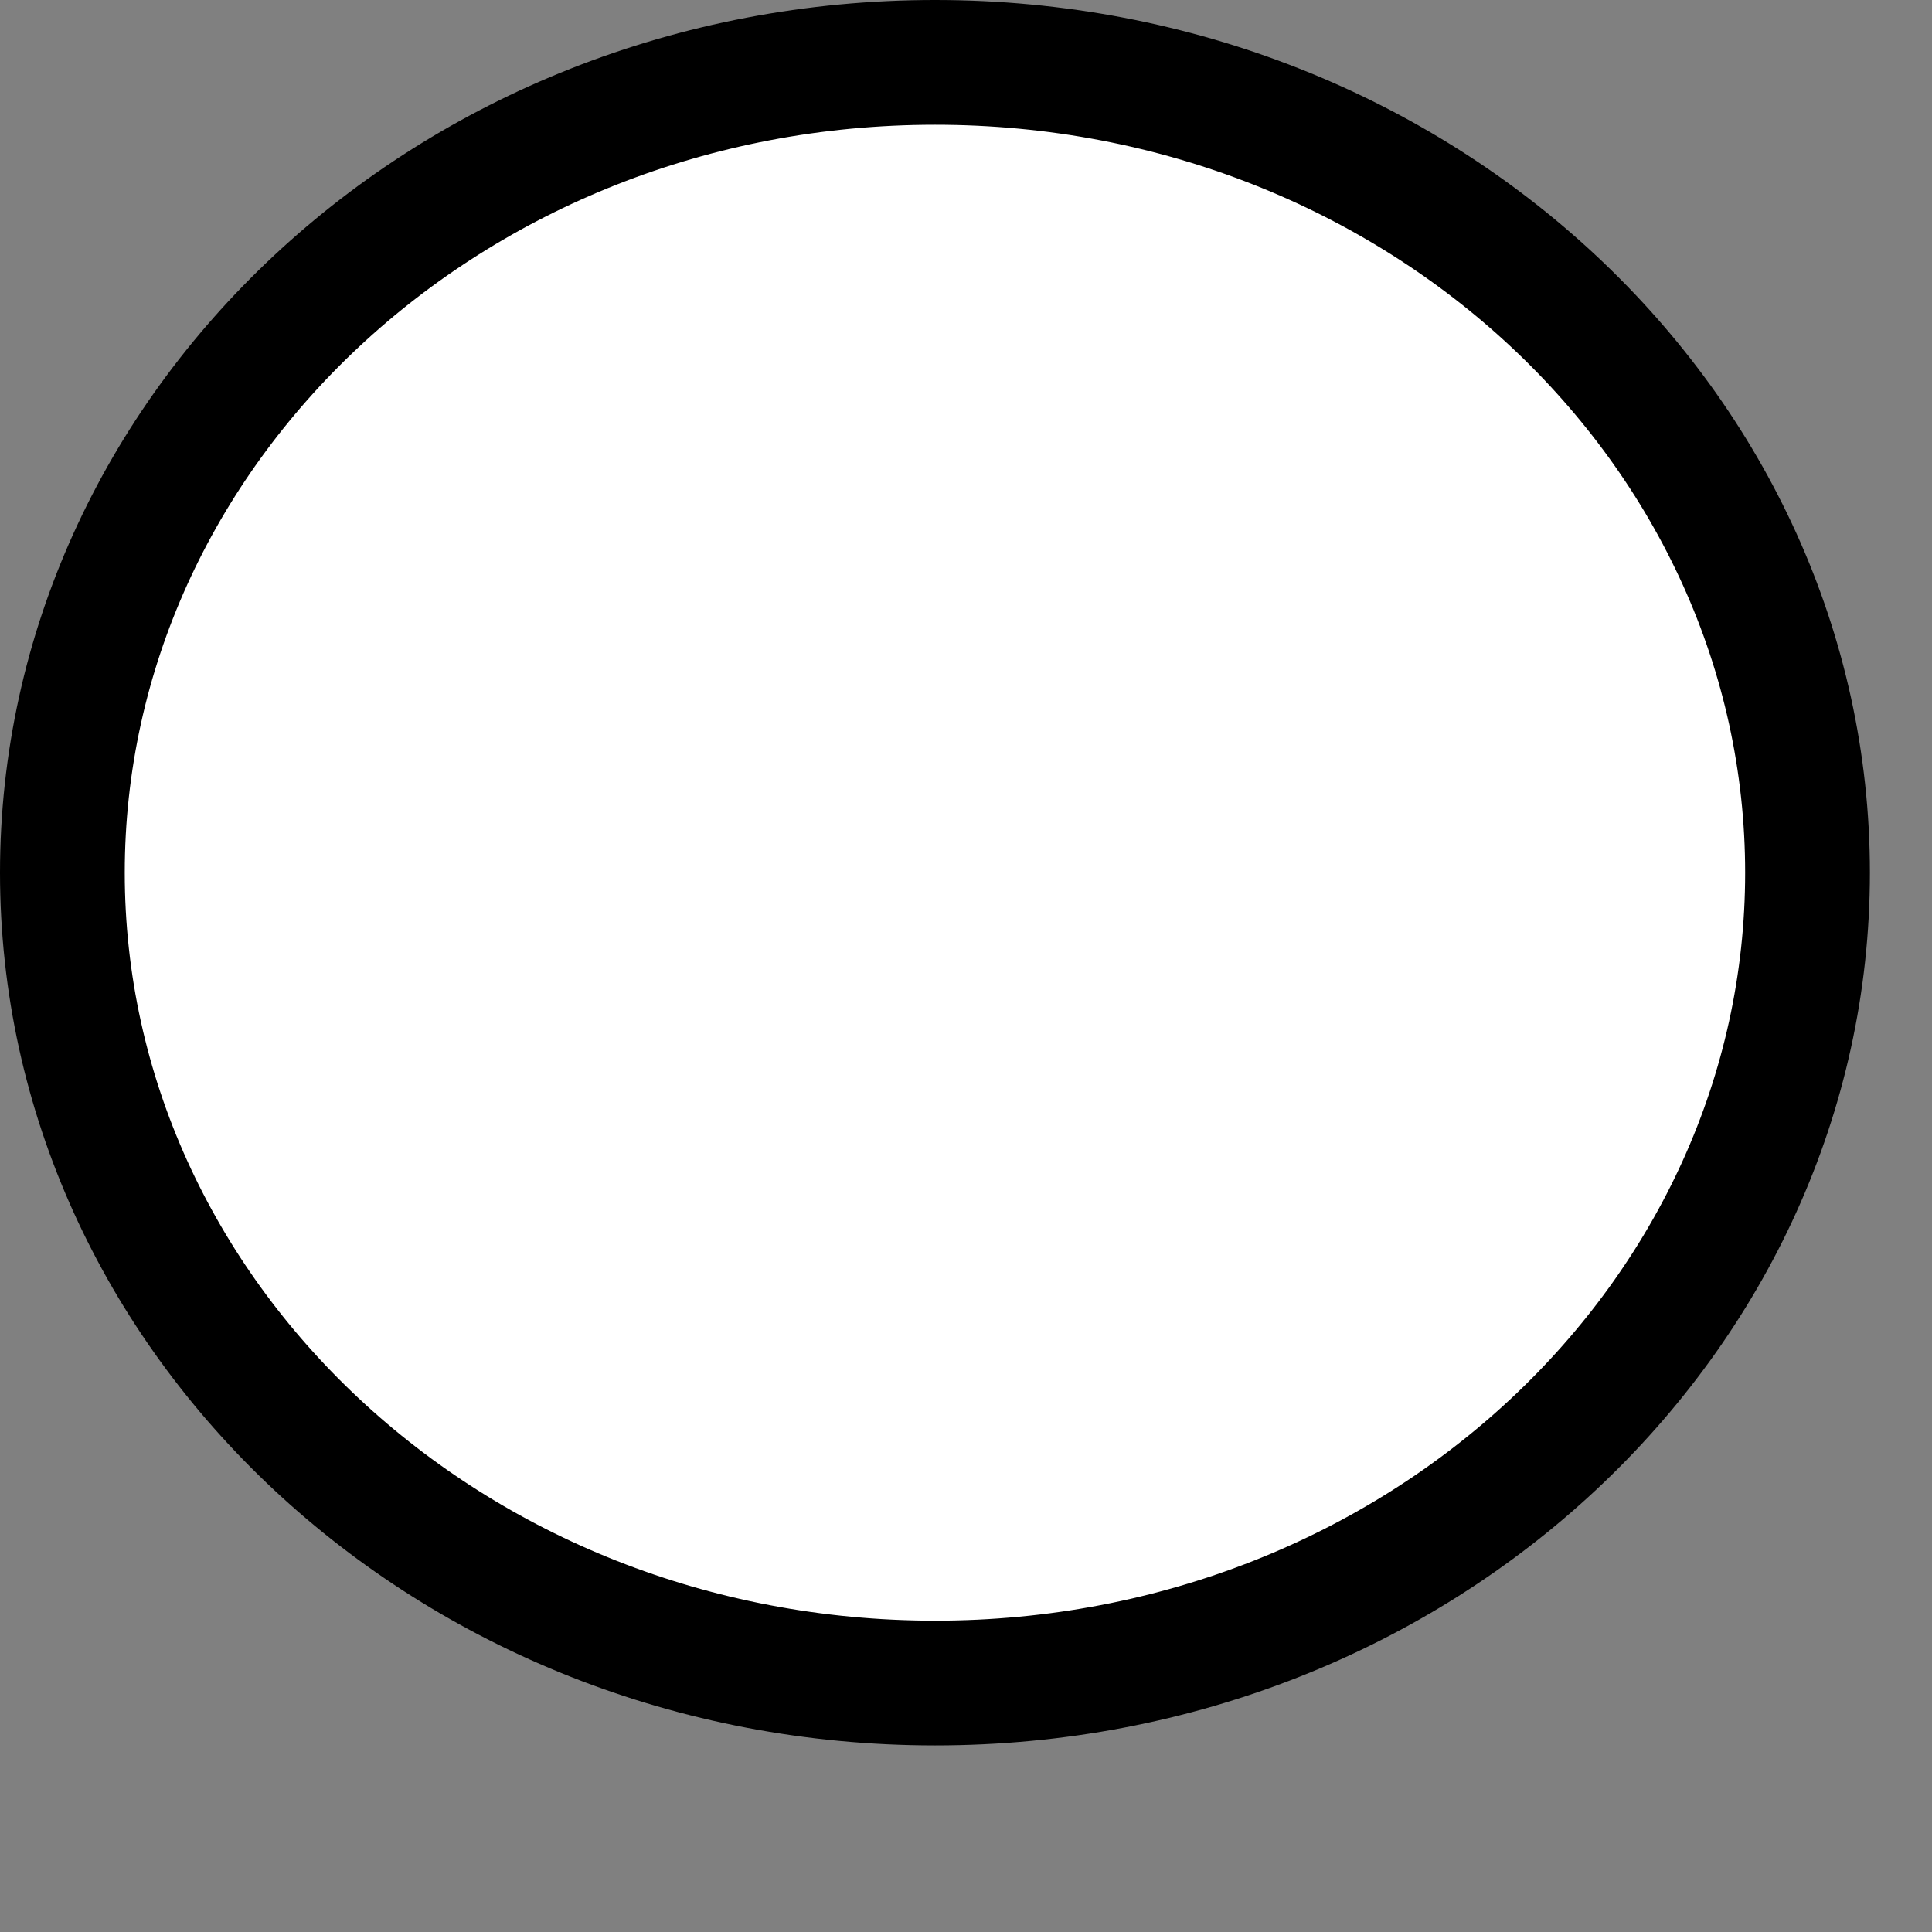
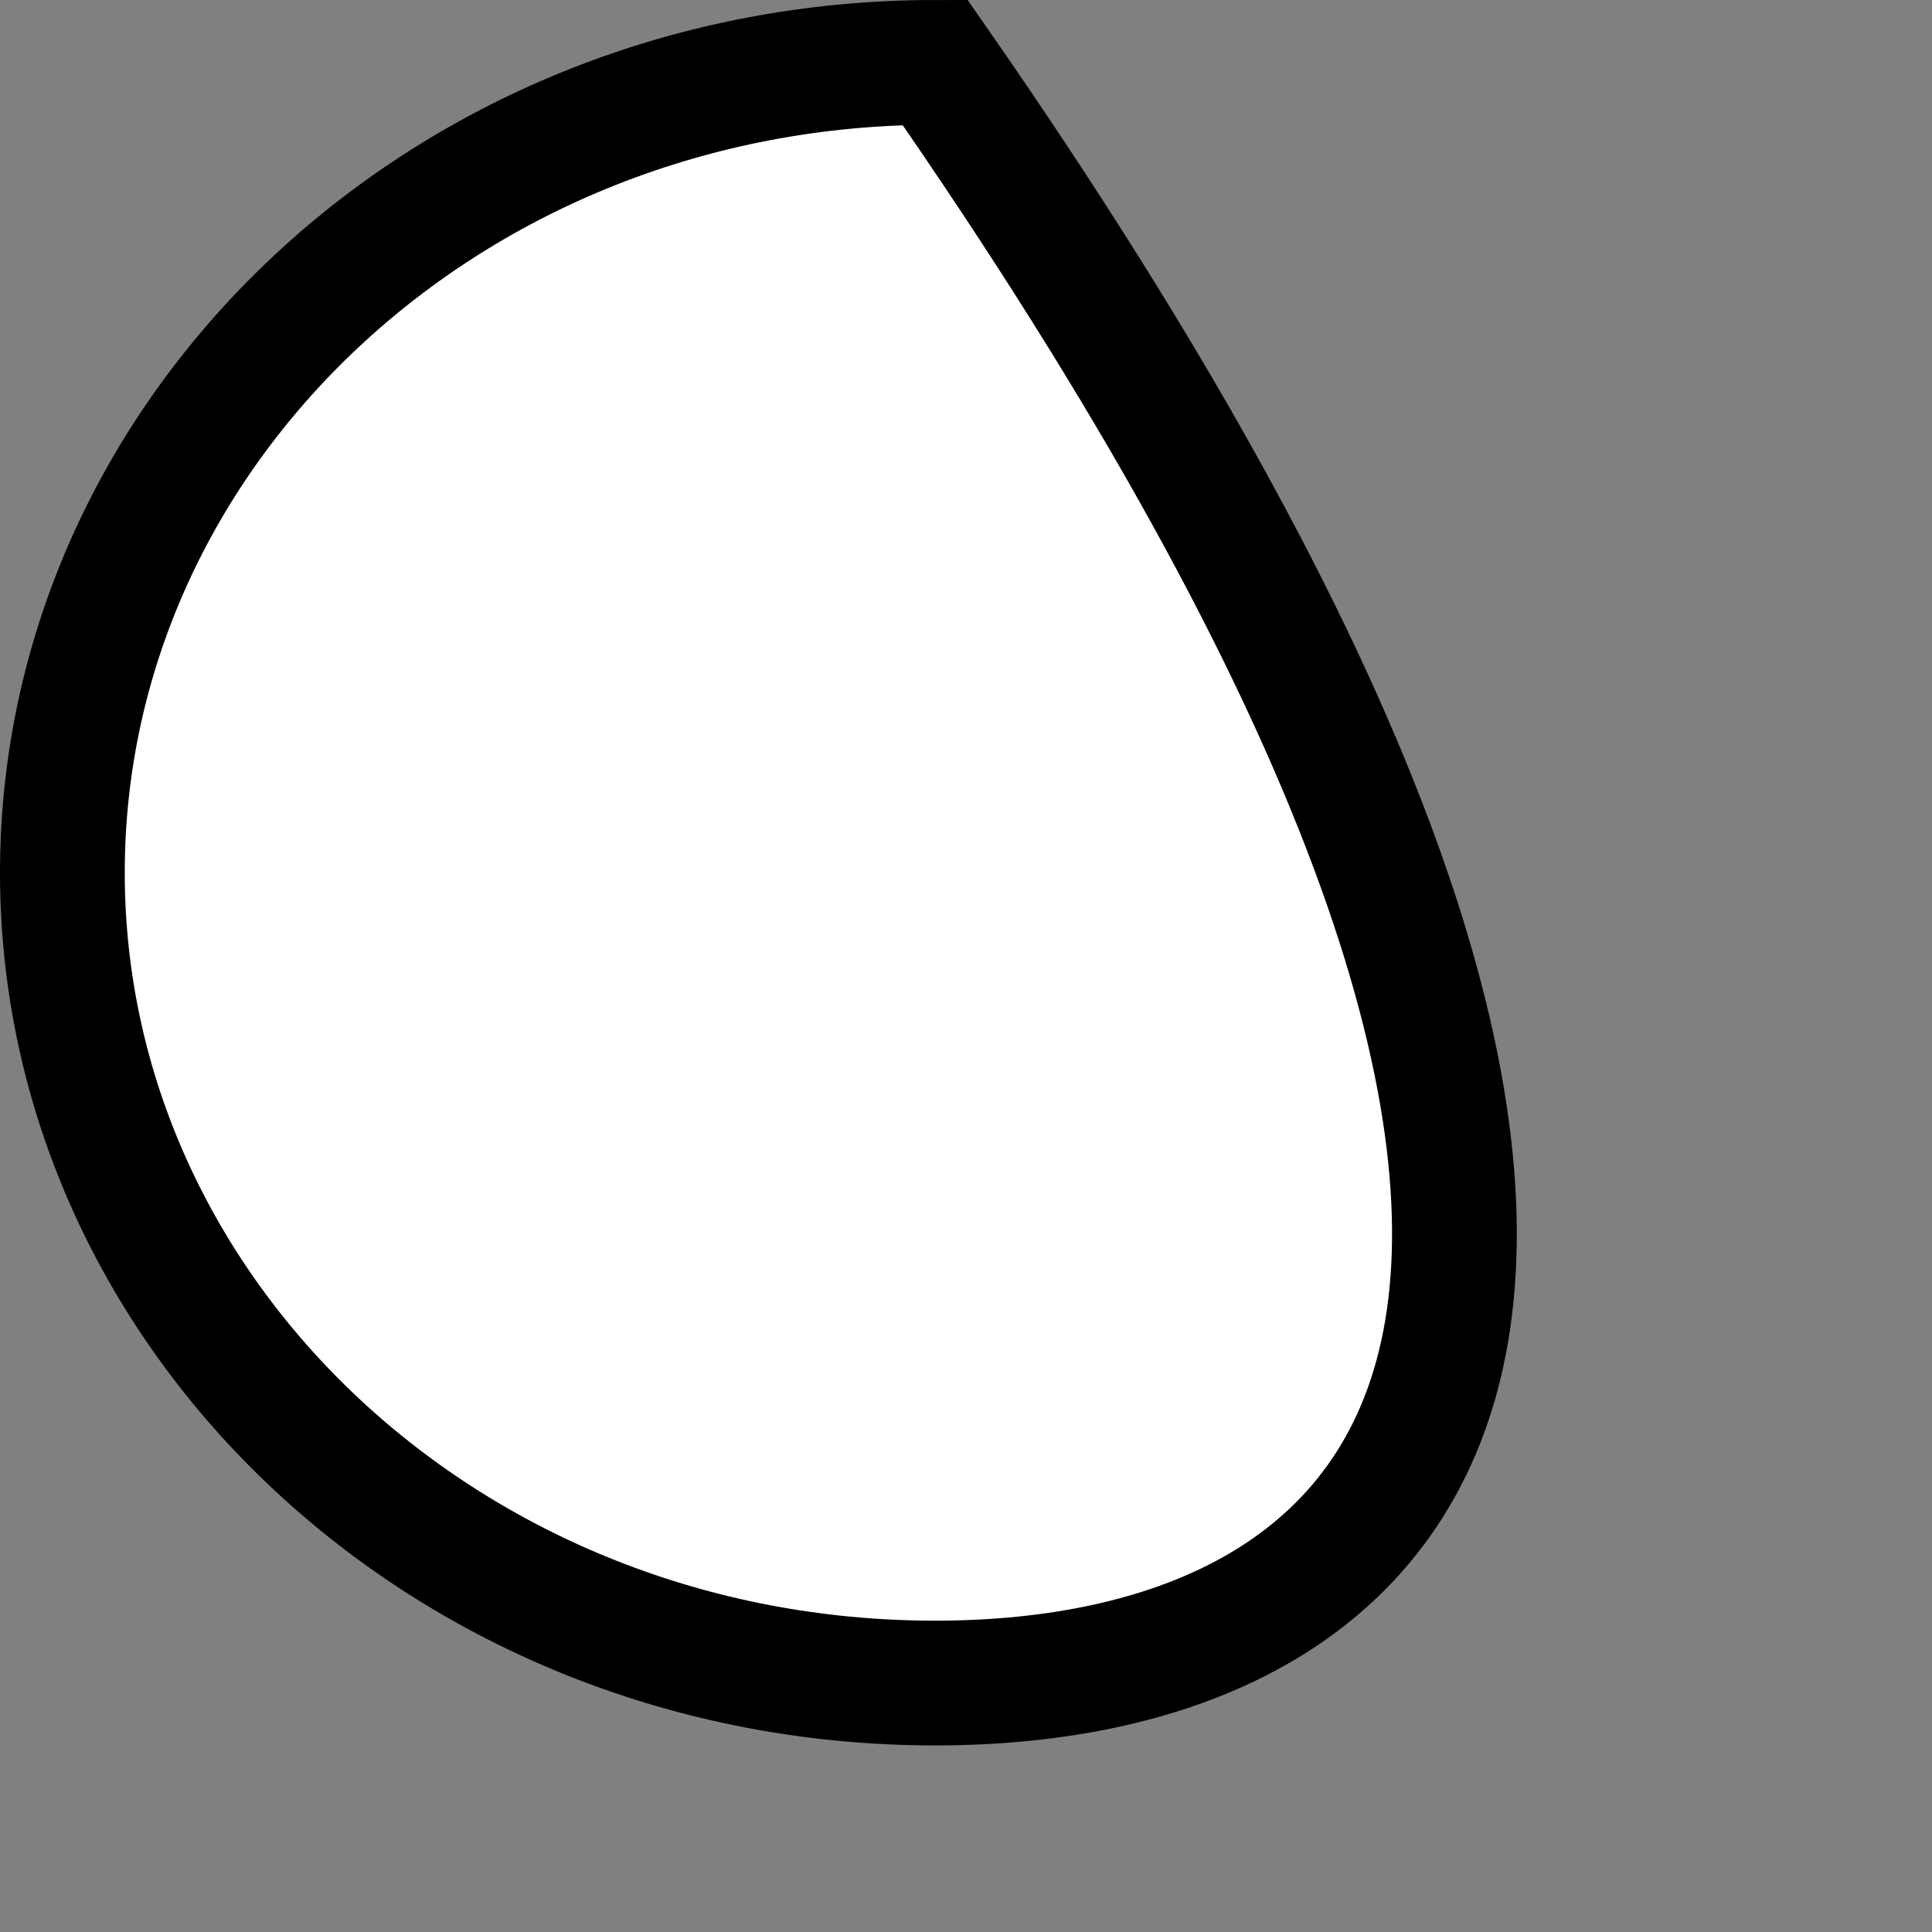
<svg xmlns="http://www.w3.org/2000/svg" fill="none" height="100%" overflow="visible" preserveAspectRatio="none" style="display: block;" viewBox="0 0 7 7" width="100%">
  <rect x="0" y="0" width="7" height="7" fill="#808080" stroke="none" />
-   <path d="M3.388 0.226C5.149 0.226 6.549 1.555 6.549 3.162C6.549 4.769 5.149 6.098 3.388 6.098C1.627 6.098 0.226 4.769 0.226 3.162C0.226 1.555 1.627 0.226 3.388 0.226Z" fill="white" id="Ellipse 1" stroke="black" stroke-width="0.452" />
+   <path d="M3.388 0.226C6.549 4.769 5.149 6.098 3.388 6.098C1.627 6.098 0.226 4.769 0.226 3.162C0.226 1.555 1.627 0.226 3.388 0.226Z" fill="white" id="Ellipse 1" stroke="black" stroke-width="0.452" />
</svg>